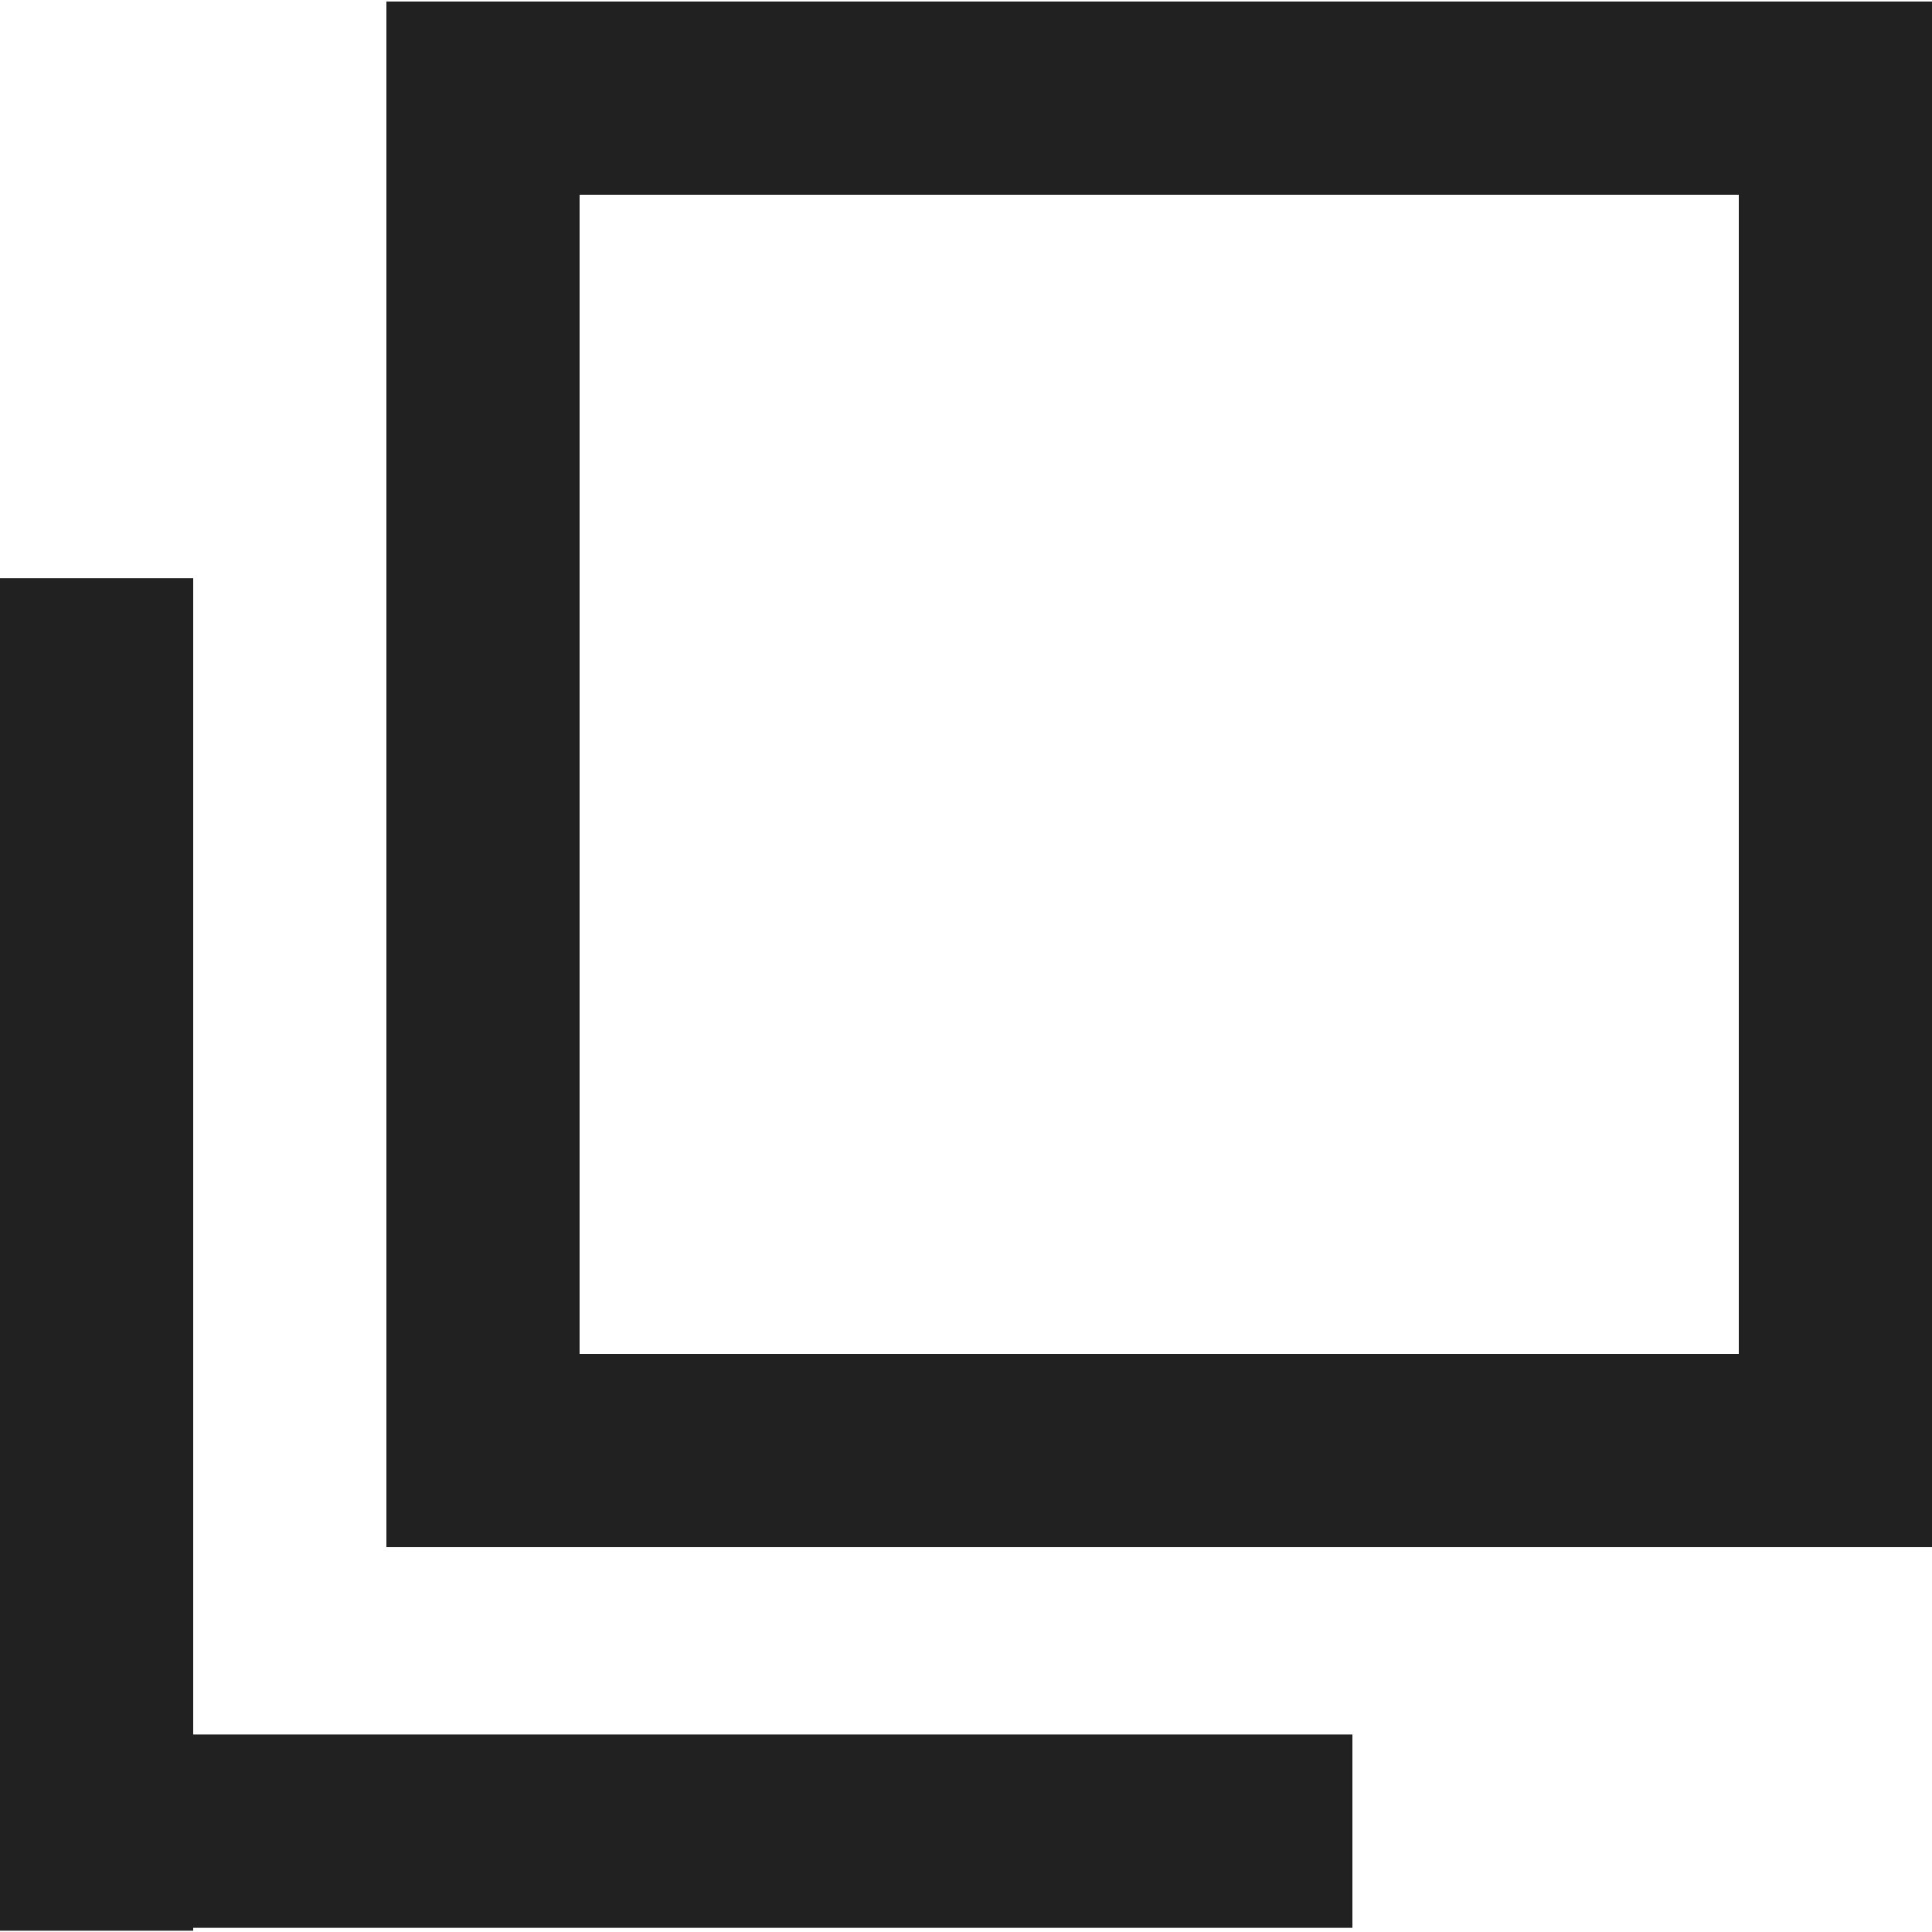
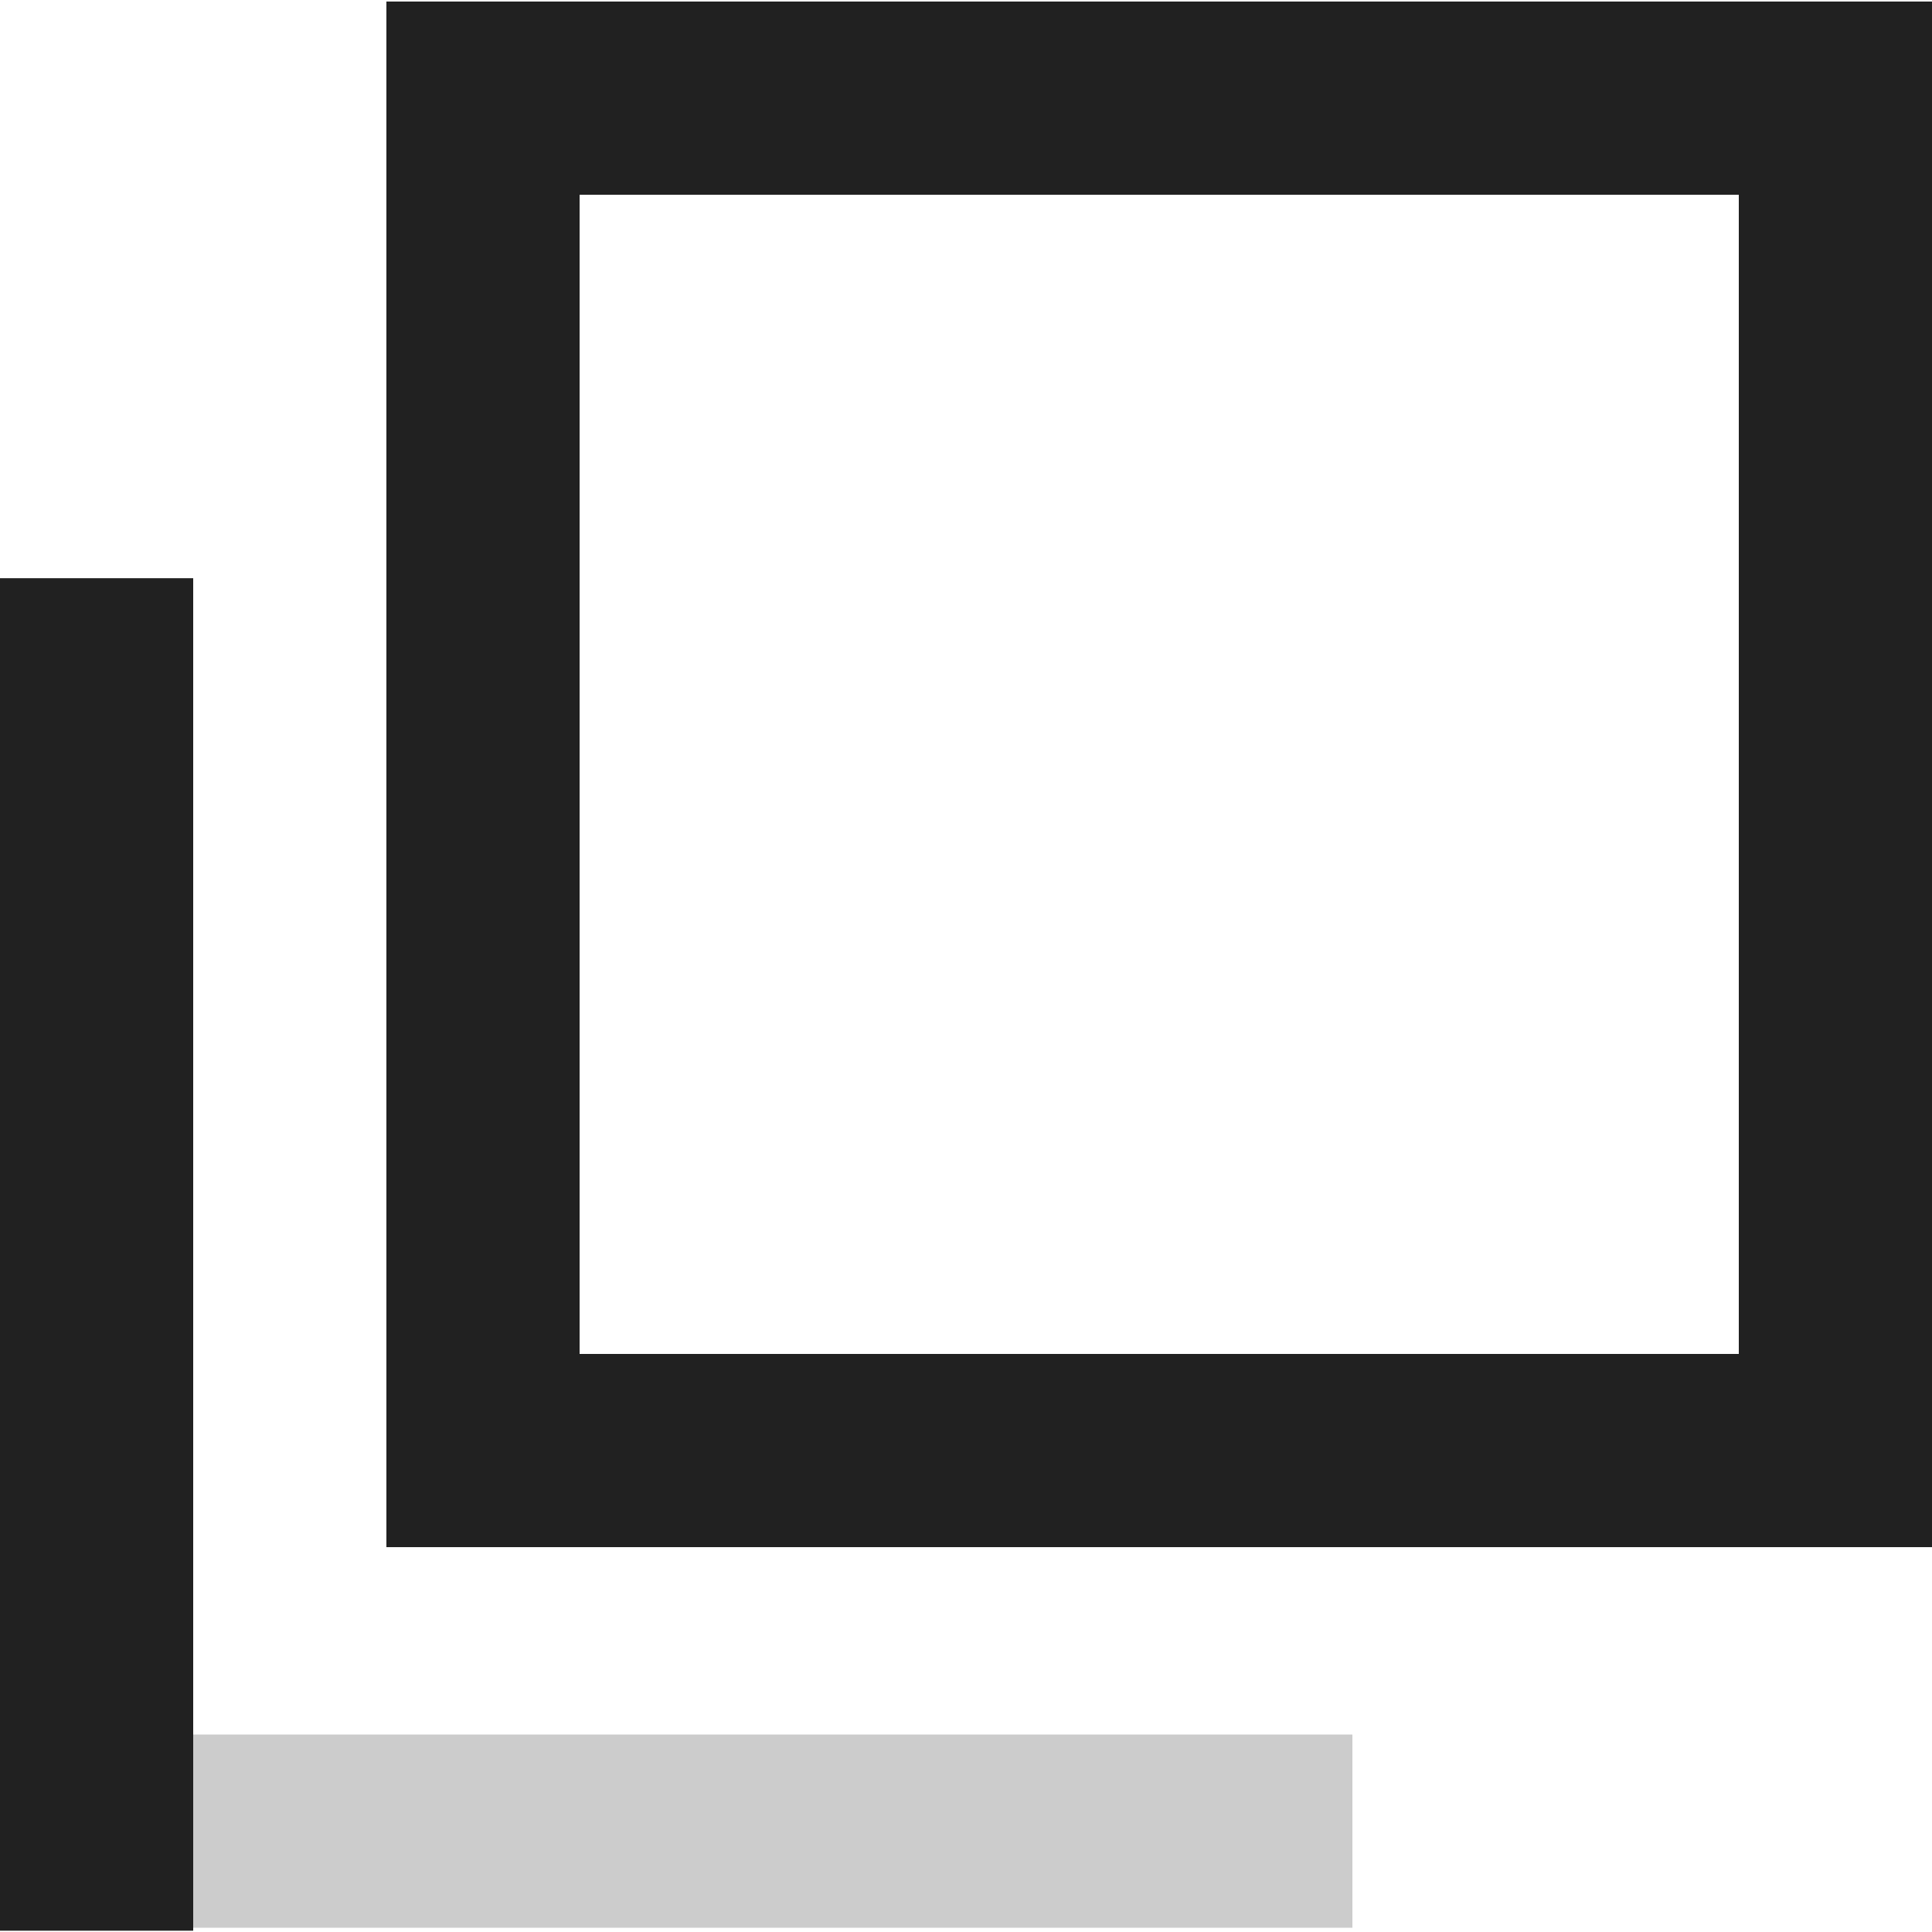
<svg xmlns="http://www.w3.org/2000/svg" width="10" height="10" viewBox="0 0 10 10" fill="none">
  <rect x="2.5" y="0.508" width="7" height="7" stroke="#333333" />
  <rect x="2.5" y="0.508" width="7" height="7" stroke="black" stroke-opacity="0.2" />
  <rect x="2.5" y="0.508" width="7" height="7" stroke="black" stroke-opacity="0.2" />
  <rect y="2.993" width="1" height="7" fill="#333333" />
  <rect y="2.993" width="1" height="7" fill="black" fill-opacity="0.2" />
  <rect y="2.993" width="1" height="7" fill="black" fill-opacity="0.2" />
-   <rect x="7" y="8.978" width="1" height="6" transform="rotate(90 7 8.978)" fill="#333333" />
-   <rect x="7" y="8.978" width="1" height="6" transform="rotate(90 7 8.978)" fill="black" fill-opacity="0.2" />
  <rect x="7" y="8.978" width="1" height="6" transform="rotate(90 7 8.978)" fill="black" fill-opacity="0.2" />
</svg>